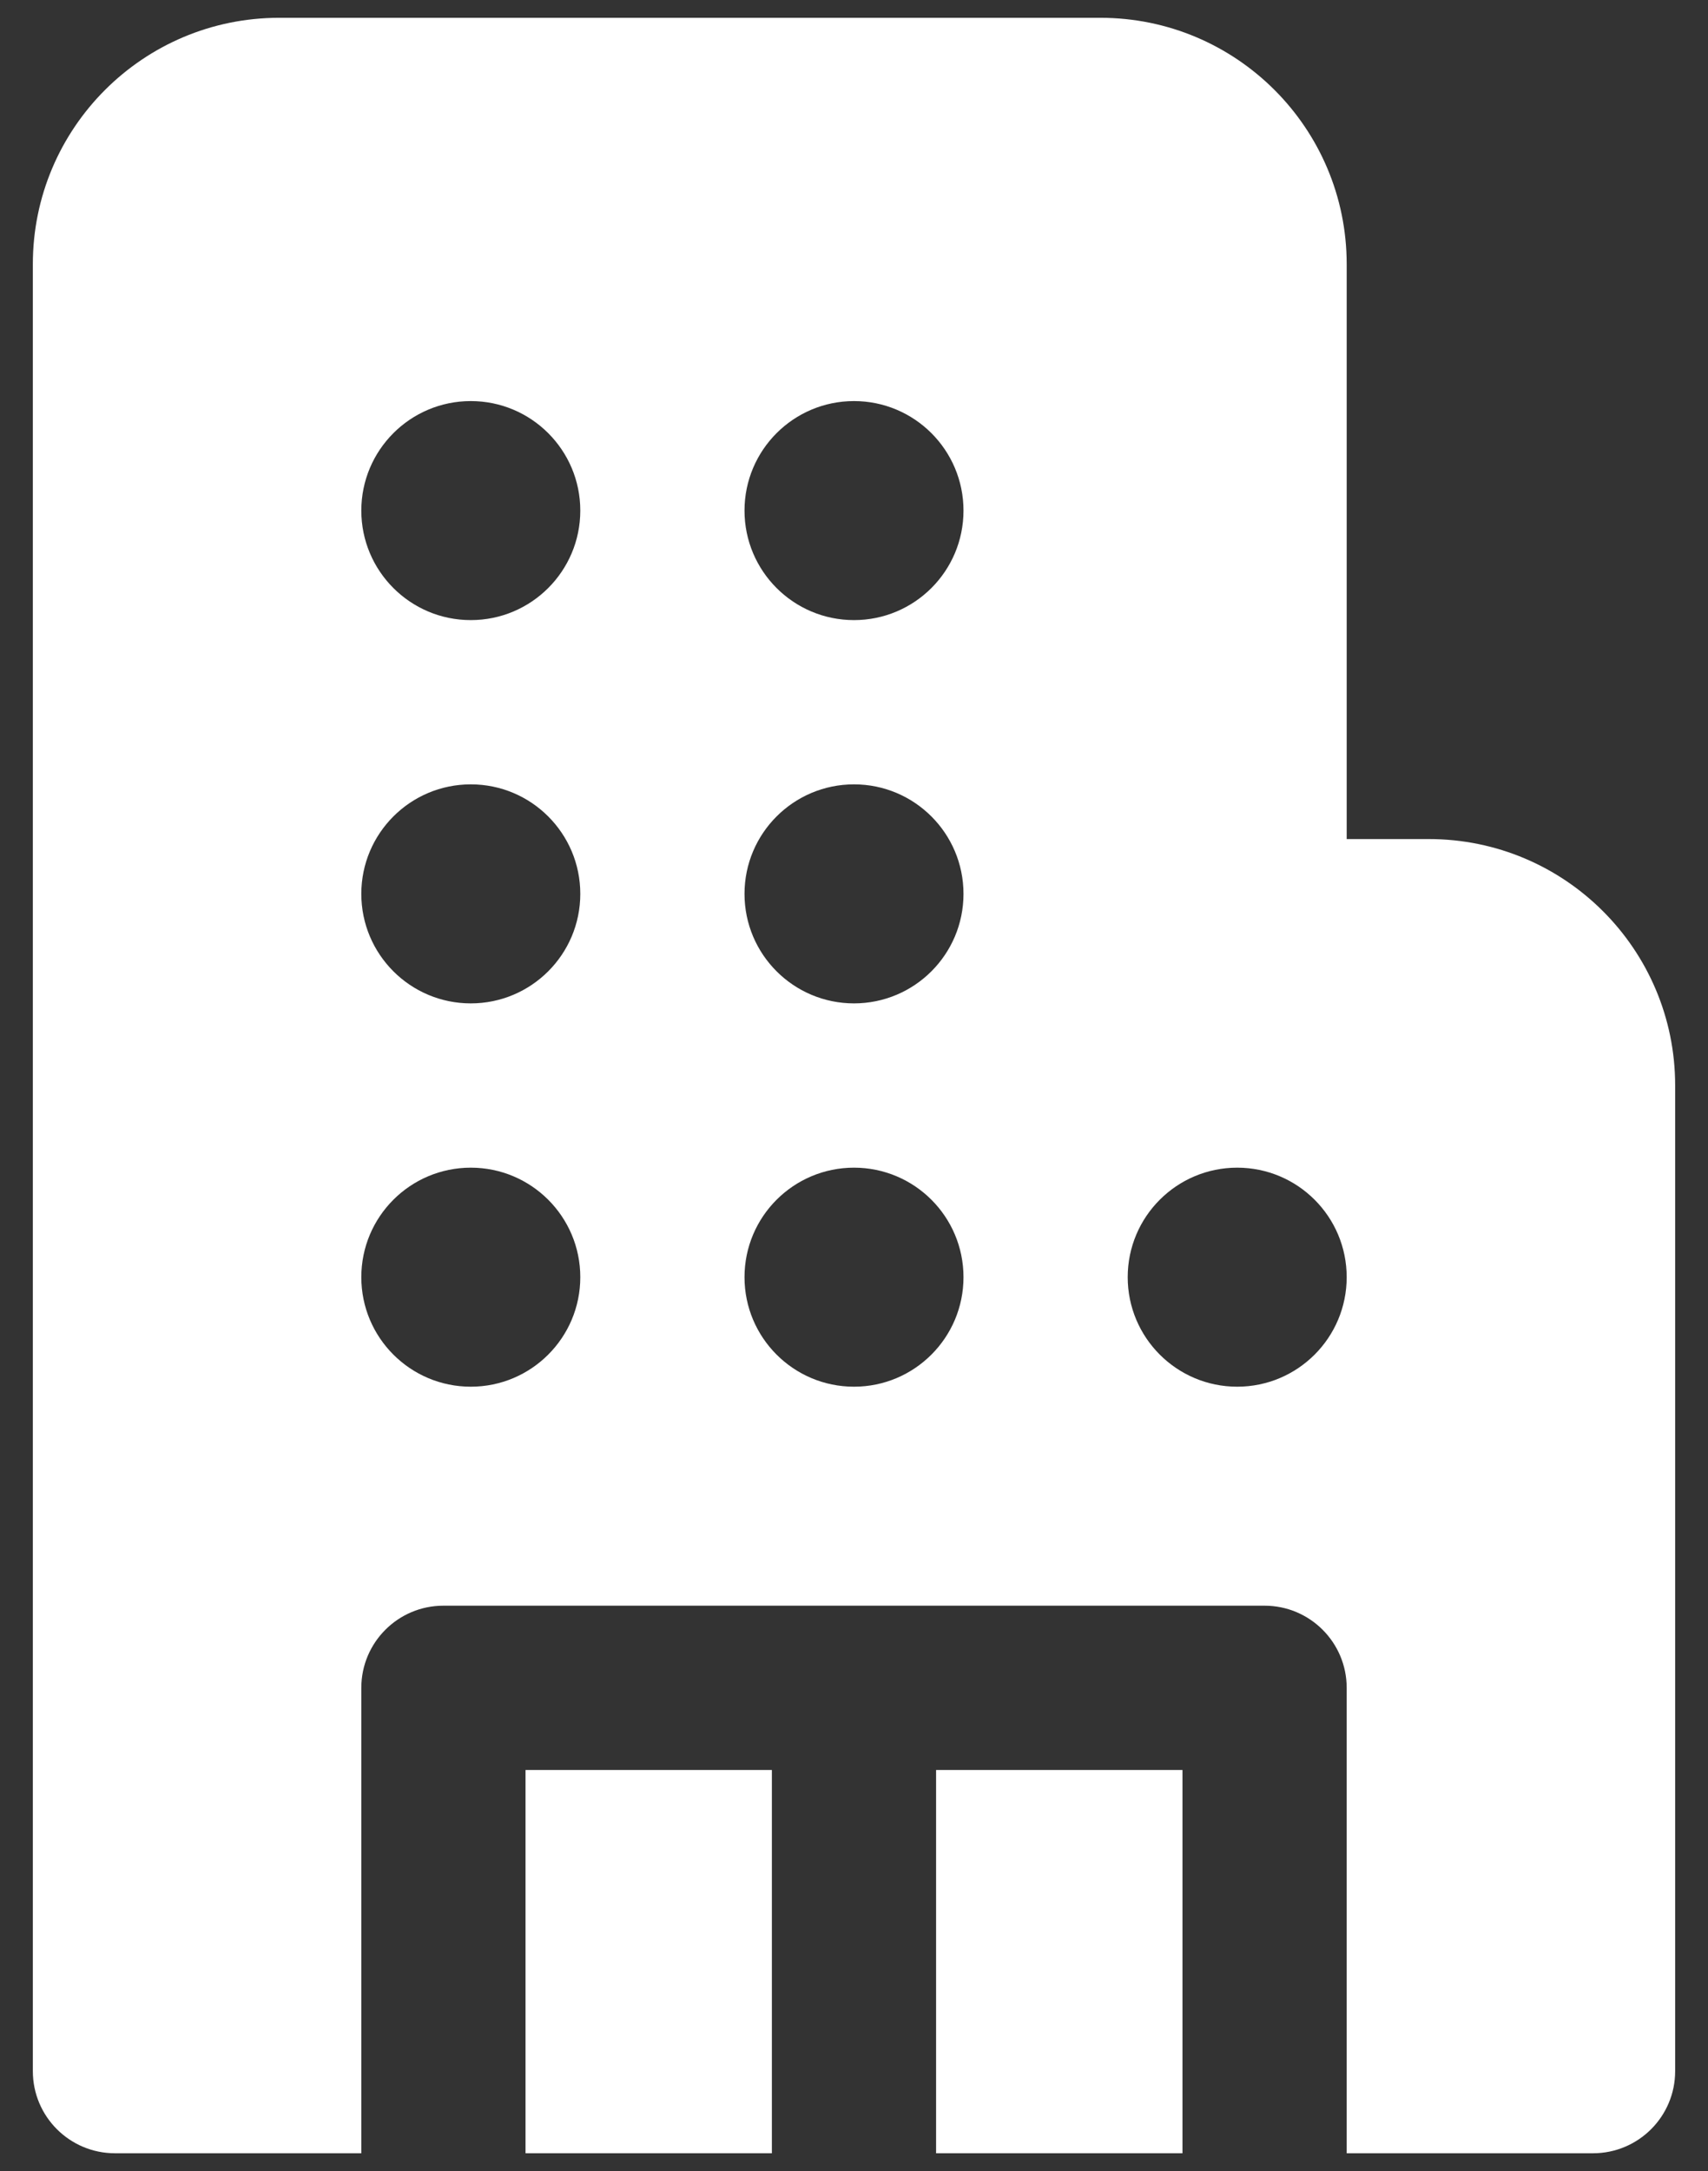
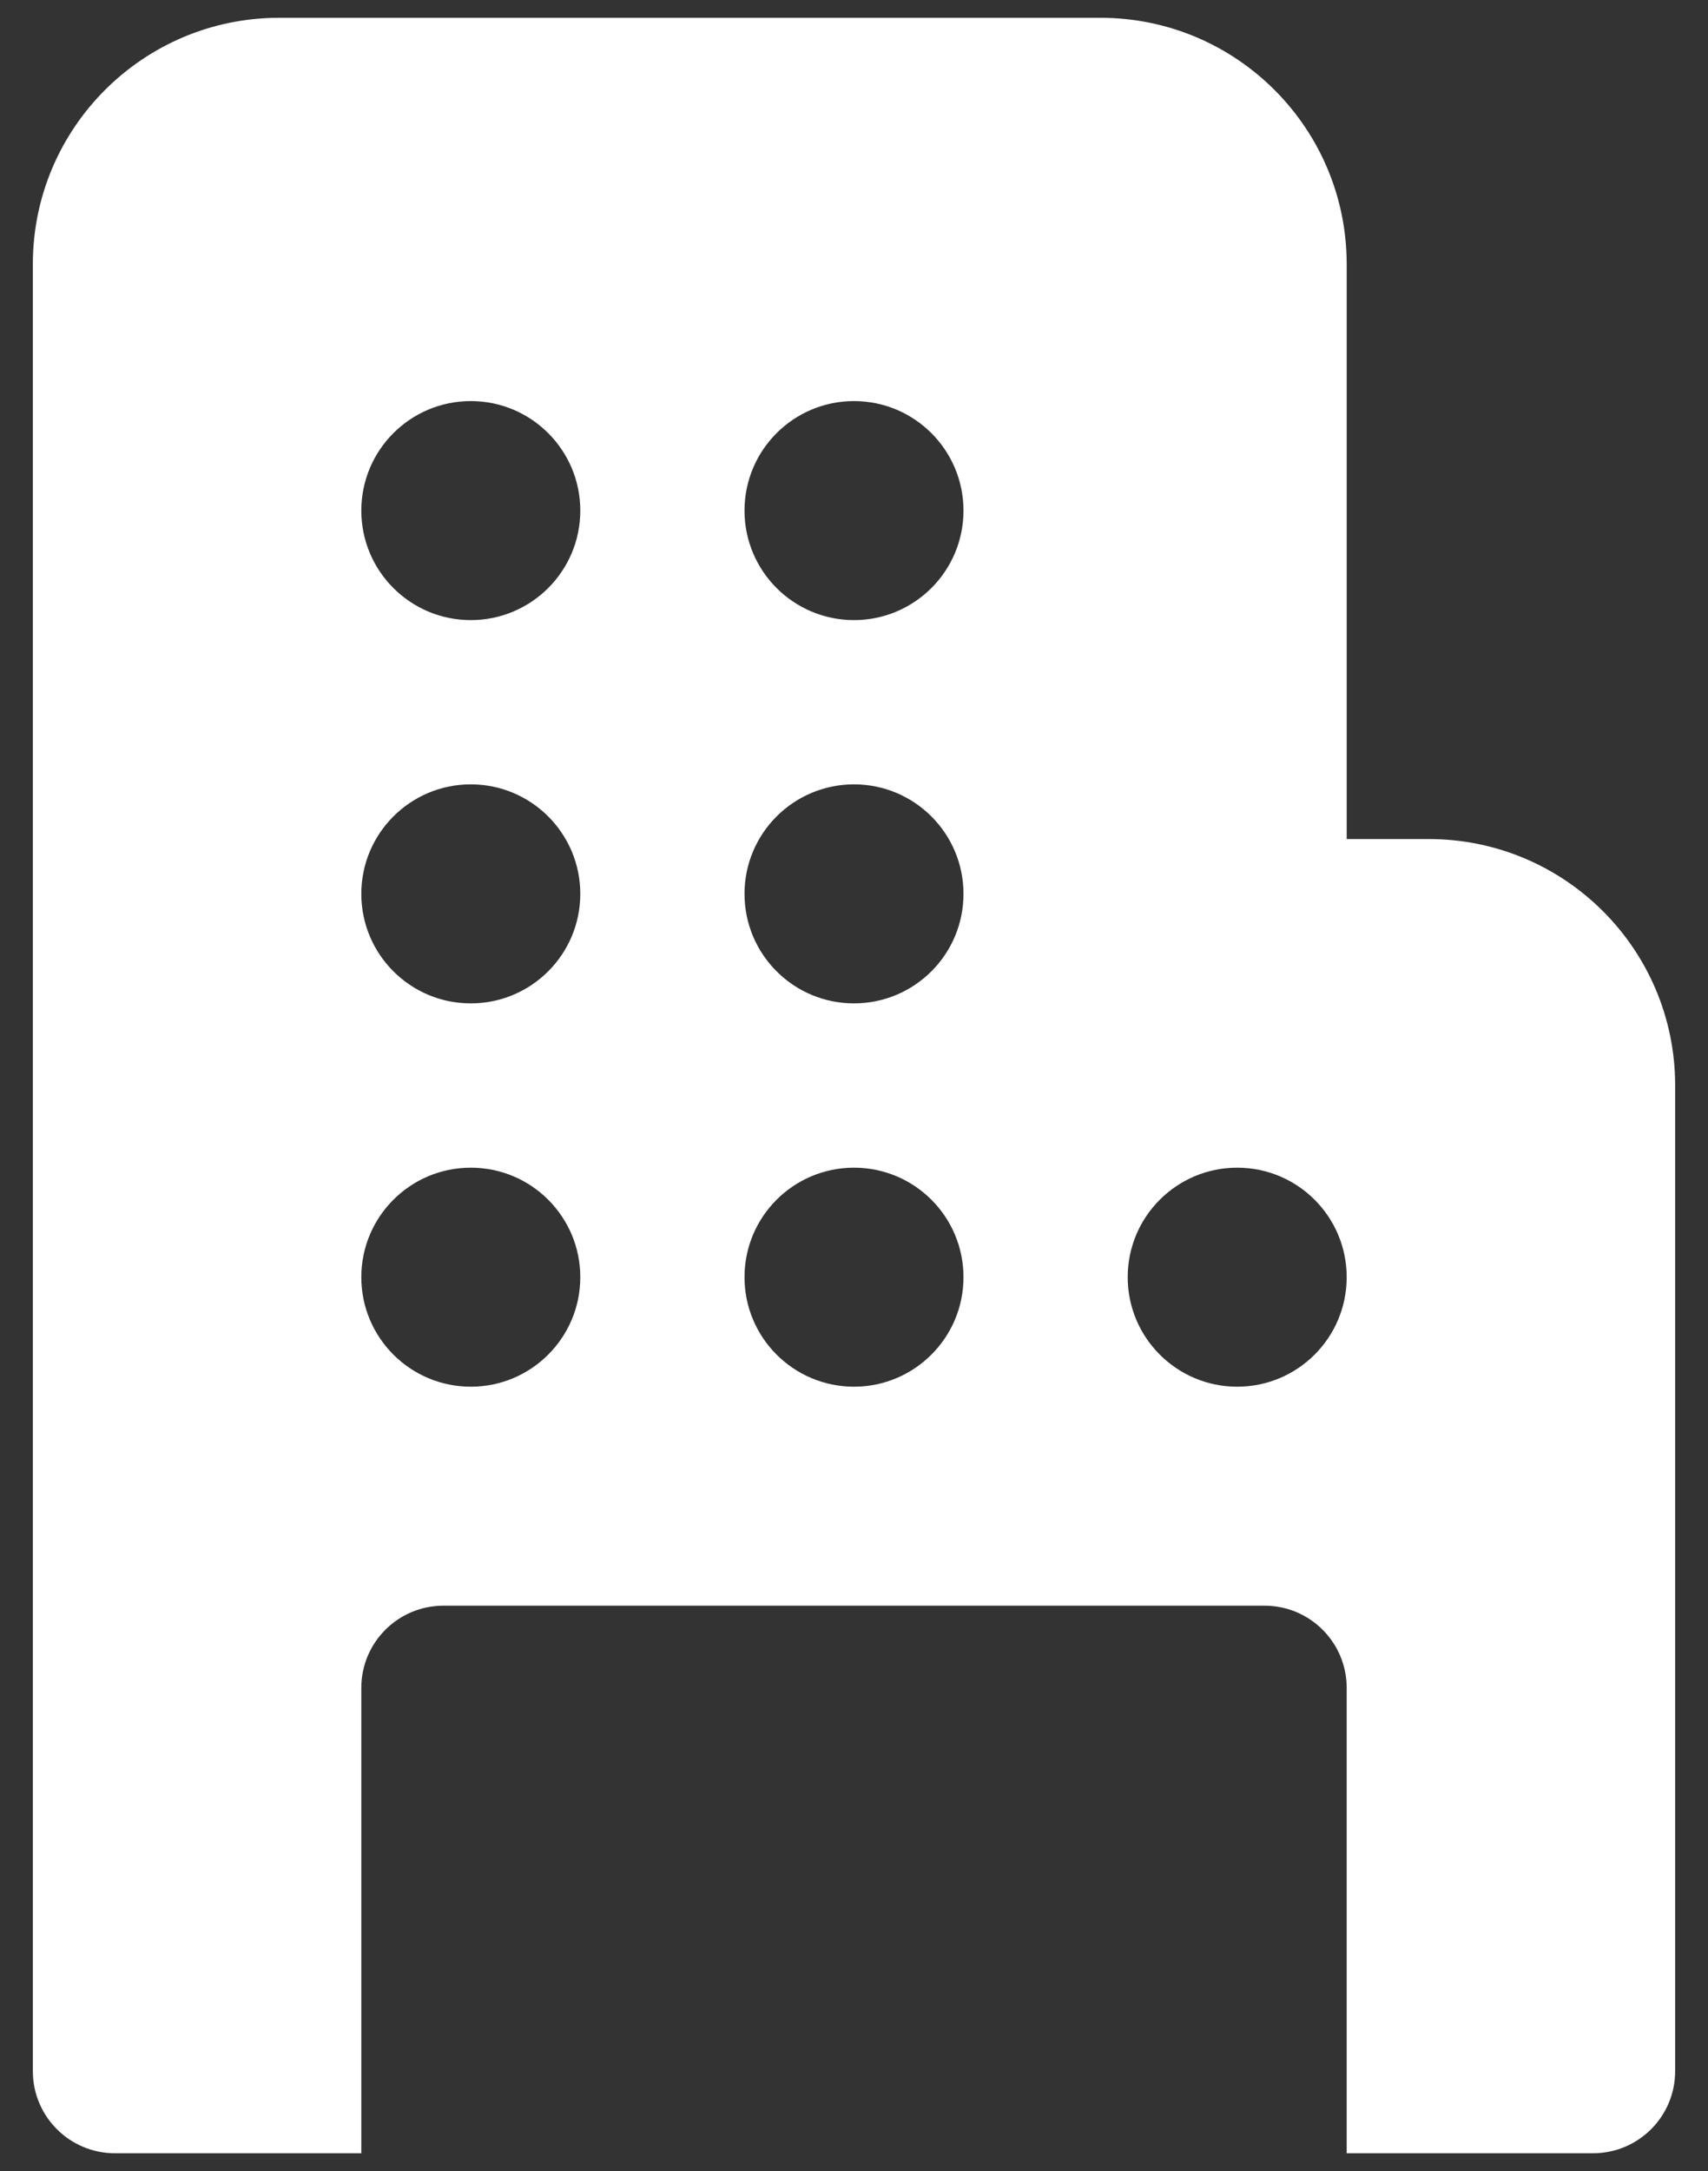
<svg xmlns="http://www.w3.org/2000/svg" width="48" height="61" viewBox="0 0 48 61" fill="none">
  <rect x="0" y="0" width="48" height="61" fill="#333333" stroke="none" />
  <path d="M7.846 0.5C4.023 0.5 0.923 3.6 0.923 7.423V58.192C0.923 59.467 1.956 60.5 3.231 60.5H10.154V47.423C10.154 46.149 11.187 45.115 12.461 45.115H35.538C36.813 45.115 37.846 46.149 37.846 47.423V60.5H44.769C46.044 60.5 47.077 59.467 47.077 58.192V30.498C47.077 26.674 43.977 23.575 40.154 23.575H37.846V7.423C37.846 3.6 34.746 0.5 30.923 0.5H7.846ZM10.154 14.346C10.154 12.647 11.531 11.269 13.231 11.269C14.93 11.269 16.308 12.647 16.308 14.346C16.308 16.046 14.93 17.423 13.231 17.423C11.531 17.423 10.154 16.046 10.154 14.346ZM13.231 32.808C14.93 32.808 16.308 34.185 16.308 35.885C16.308 37.584 14.93 38.962 13.231 38.962C11.531 38.962 10.154 37.584 10.154 35.885C10.154 34.185 11.531 32.808 13.231 32.808ZM10.154 25.115C10.154 23.416 11.531 22.038 13.231 22.038C14.93 22.038 16.308 23.416 16.308 25.115C16.308 26.815 14.93 28.192 13.231 28.192C11.531 28.192 10.154 26.815 10.154 25.115ZM24 11.269C25.699 11.269 27.077 12.647 27.077 14.346C27.077 16.046 25.699 17.423 24 17.423C22.301 17.423 20.923 16.046 20.923 14.346C20.923 12.647 22.301 11.269 24 11.269ZM20.923 35.885C20.923 34.185 22.301 32.808 24 32.808C25.699 32.808 27.077 34.185 27.077 35.885C27.077 37.584 25.699 38.962 24 38.962C22.301 38.962 20.923 37.584 20.923 35.885ZM34.769 32.808C36.469 32.808 37.846 34.185 37.846 35.885C37.846 37.584 36.469 38.962 34.769 38.962C33.07 38.962 31.692 37.584 31.692 35.885C31.692 34.185 33.07 32.808 34.769 32.808ZM20.923 25.115C20.923 23.416 22.301 22.038 24 22.038C25.699 22.038 27.077 23.416 27.077 25.115C27.077 26.815 25.699 28.192 24 28.192C22.301 28.192 20.923 26.815 20.923 25.115Z" fill="white" />
-   <path d="M33.231 60.5V49.731H26.307V60.5H33.231Z" fill="white" />
-   <path d="M21.692 60.5V49.731H14.769V60.5H21.692Z" fill="white" />
</svg>